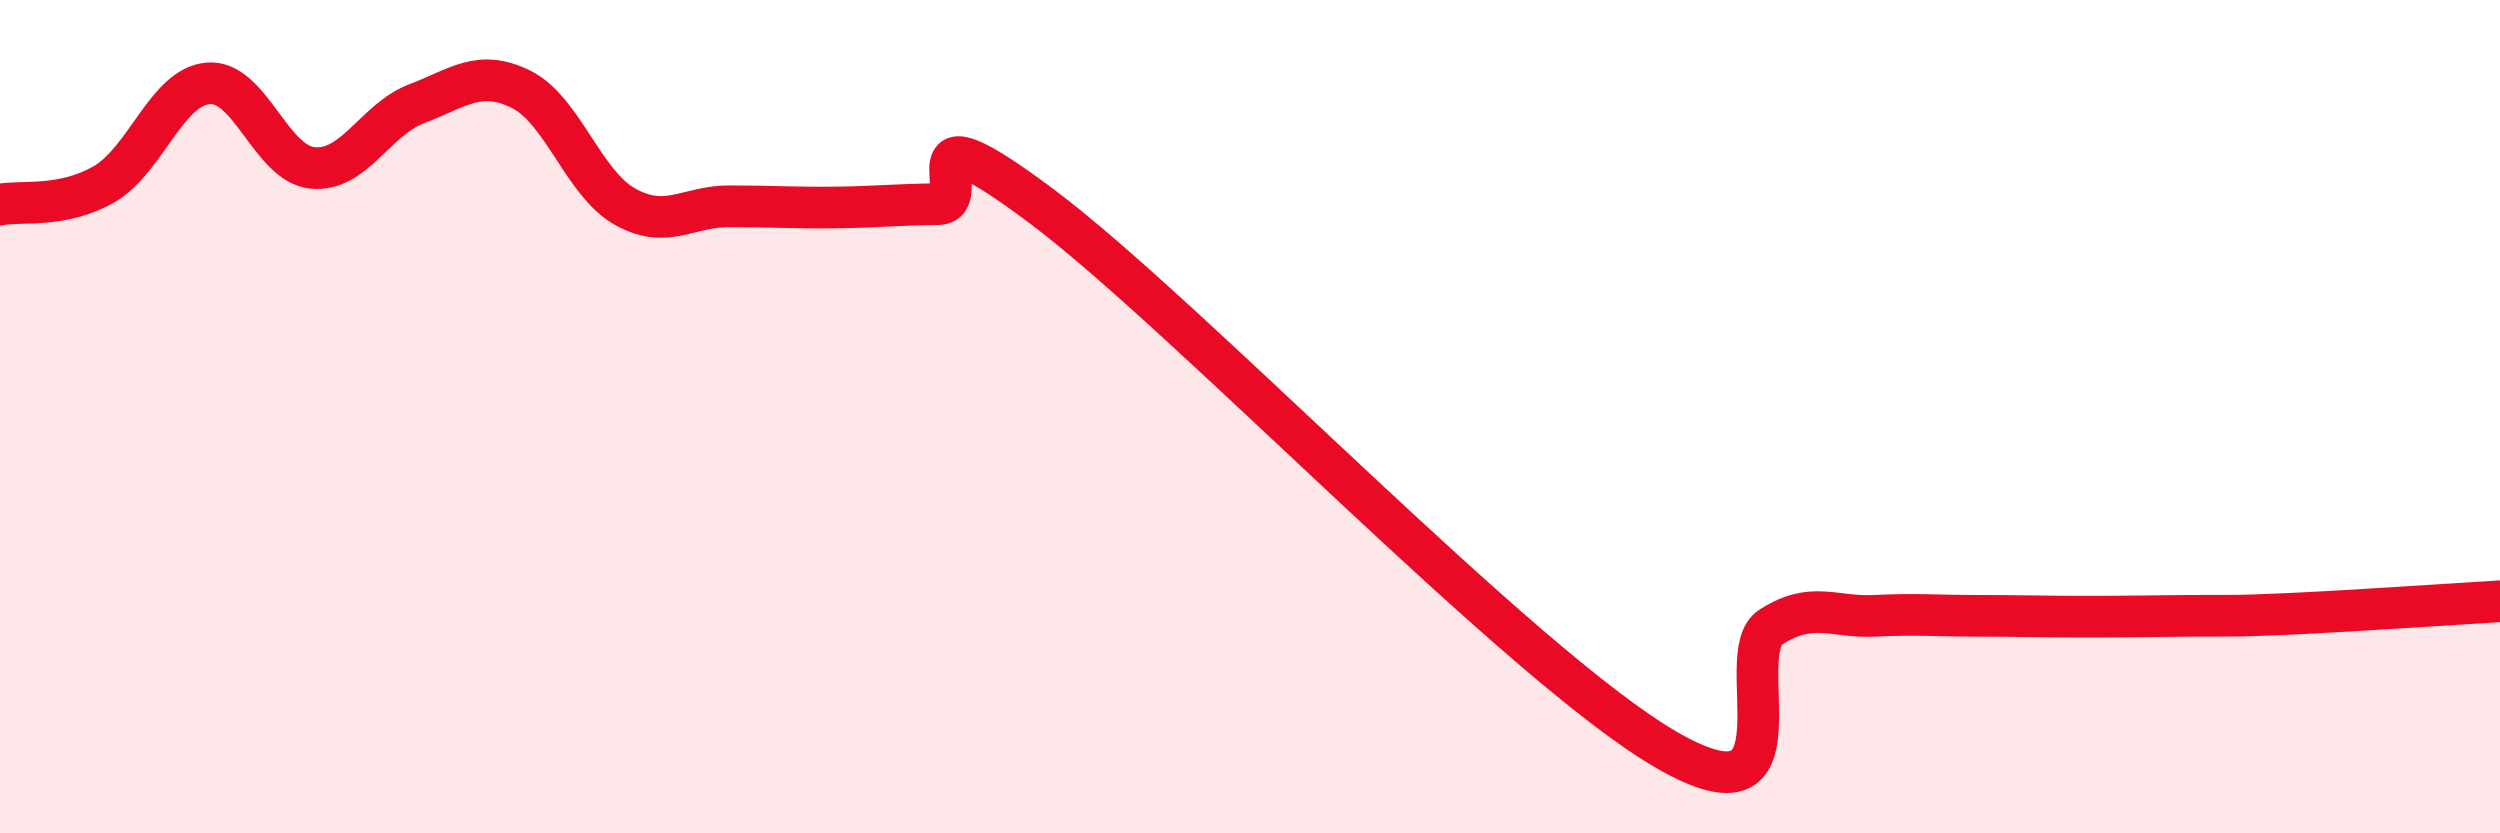
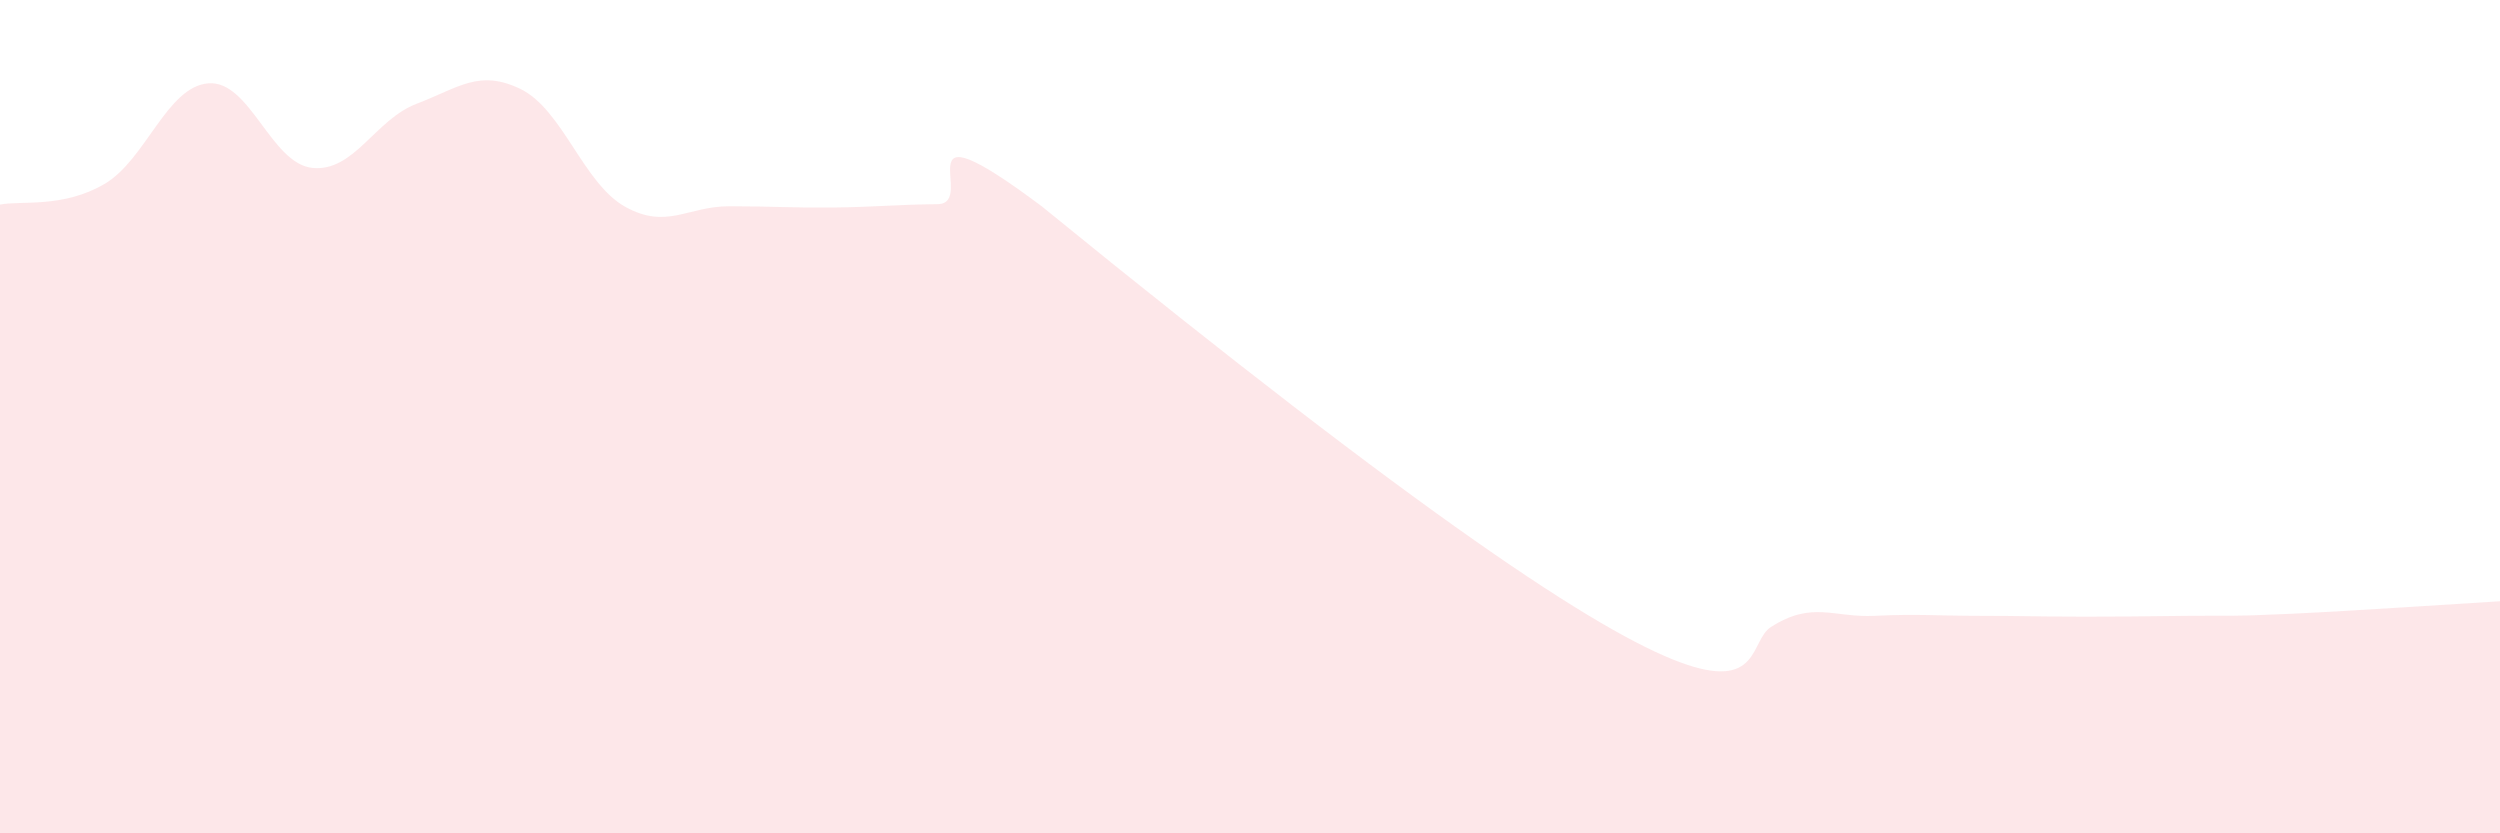
<svg xmlns="http://www.w3.org/2000/svg" width="60" height="20" viewBox="0 0 60 20">
-   <path d="M 0,4.91 C 0.5,4.81 1.5,5 2.5,4.42 C 3.5,3.84 4,2.08 5,2 C 6,1.92 6.5,3.93 7.5,4.03 C 8.5,4.13 9,2.87 10,2.49 C 11,2.11 11.5,1.65 12.5,2.14 C 13.5,2.63 14,4.4 15,4.96 C 16,5.52 16.5,4.95 17.5,4.95 C 18.5,4.95 19,4.99 20,4.98 C 21,4.97 21.5,4.91 22.5,4.9 C 23.5,4.89 21.5,2.33 25,4.95 C 28.5,7.57 36.5,15.98 40,18 C 43.5,20.02 41.5,15.69 42.5,15.05 C 43.5,14.41 44,14.83 45,14.78 C 46,14.73 46.5,14.78 47.5,14.78 C 48.5,14.78 49,14.8 50,14.8 C 51,14.8 51.5,14.79 52.5,14.78 C 53.5,14.77 53.5,14.8 55,14.73 C 56.5,14.66 59,14.49 60,14.43L60 20L0 20Z" fill="#EB0A25" opacity="0.1" stroke-linecap="round" stroke-linejoin="round" />
-   <path d="M 0,4.91 C 0.5,4.81 1.5,5 2.5,4.42 C 3.5,3.84 4,2.08 5,2 C 6,1.92 6.5,3.93 7.5,4.03 C 8.5,4.13 9,2.87 10,2.49 C 11,2.11 11.5,1.65 12.5,2.14 C 13.5,2.63 14,4.4 15,4.96 C 16,5.52 16.5,4.95 17.5,4.95 C 18.5,4.95 19,4.99 20,4.98 C 21,4.97 21.5,4.91 22.5,4.9 C 23.5,4.89 21.5,2.33 25,4.95 C 28.5,7.57 36.5,15.98 40,18 C 43.5,20.02 41.5,15.69 42.5,15.05 C 43.5,14.41 44,14.83 45,14.78 C 46,14.73 46.5,14.78 47.5,14.78 C 48.5,14.78 49,14.8 50,14.8 C 51,14.8 51.5,14.79 52.5,14.78 C 53.5,14.77 53.5,14.8 55,14.73 C 56.5,14.66 59,14.49 60,14.43" stroke="#EB0A25" stroke-width="1" fill="none" stroke-linecap="round" stroke-linejoin="round" />
+   <path d="M 0,4.91 C 0.5,4.81 1.5,5 2.5,4.42 C 3.5,3.84 4,2.08 5,2 C 6,1.92 6.5,3.93 7.5,4.03 C 8.5,4.13 9,2.87 10,2.49 C 11,2.11 11.5,1.65 12.5,2.14 C 13.5,2.63 14,4.4 15,4.96 C 16,5.52 16.5,4.95 17.5,4.95 C 18.5,4.95 19,4.99 20,4.98 C 21,4.97 21.5,4.91 22.5,4.9 C 23.5,4.89 21.5,2.33 25,4.95 C 43.5,20.02 41.5,15.69 42.5,15.05 C 43.5,14.41 44,14.83 45,14.78 C 46,14.73 46.5,14.78 47.5,14.78 C 48.5,14.78 49,14.8 50,14.8 C 51,14.8 51.5,14.79 52.5,14.78 C 53.5,14.77 53.5,14.8 55,14.73 C 56.5,14.66 59,14.49 60,14.43L60 20L0 20Z" fill="#EB0A25" opacity="0.1" stroke-linecap="round" stroke-linejoin="round" />
</svg>